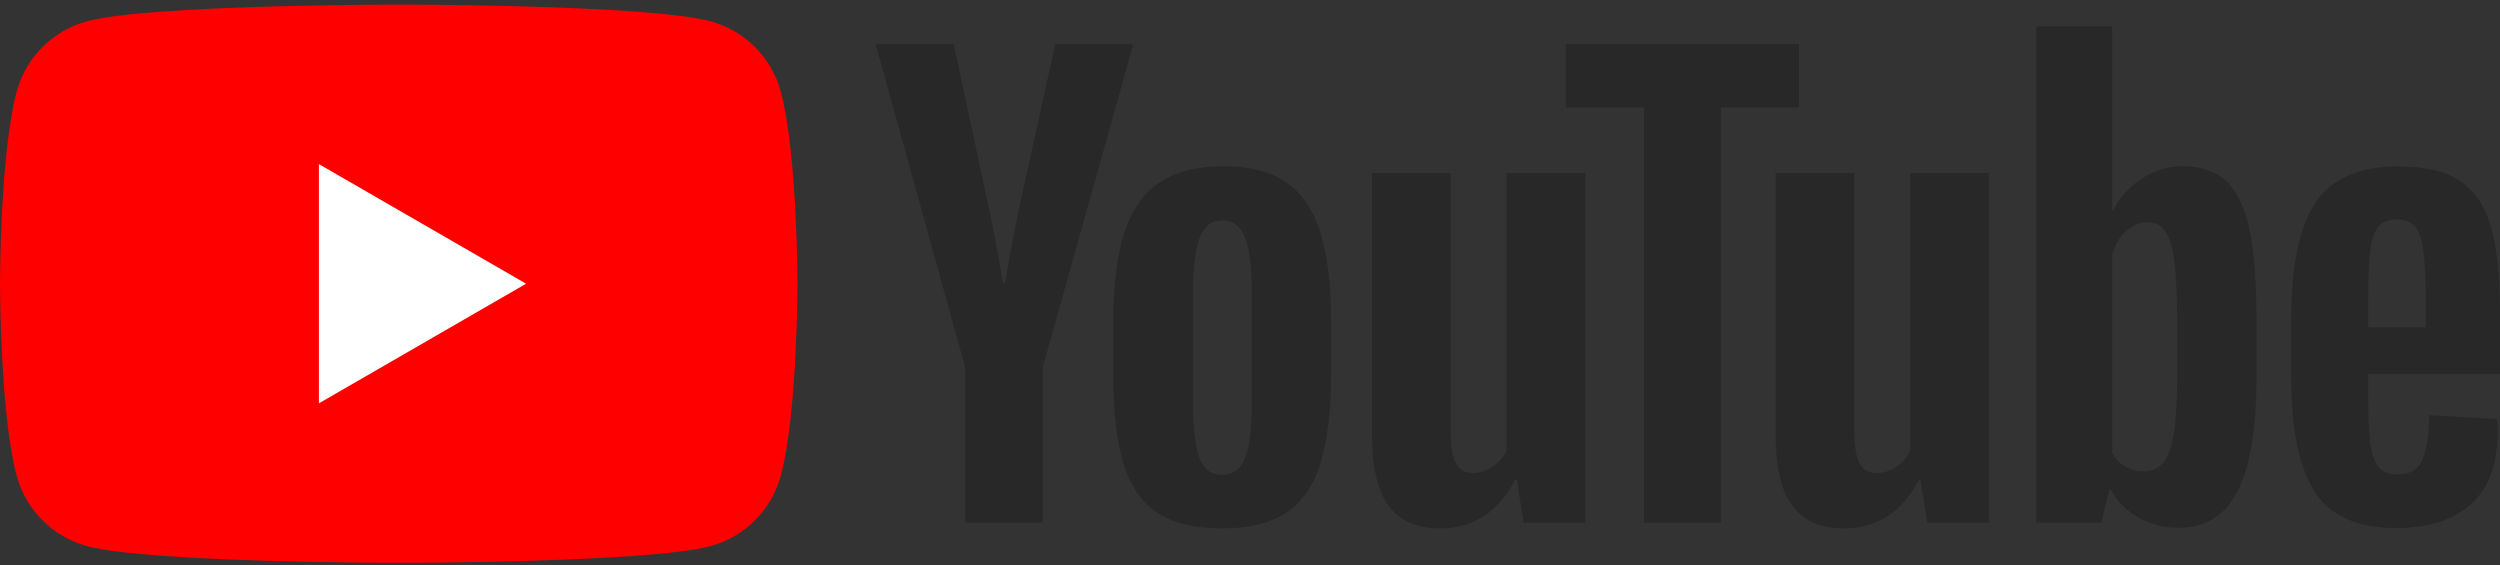
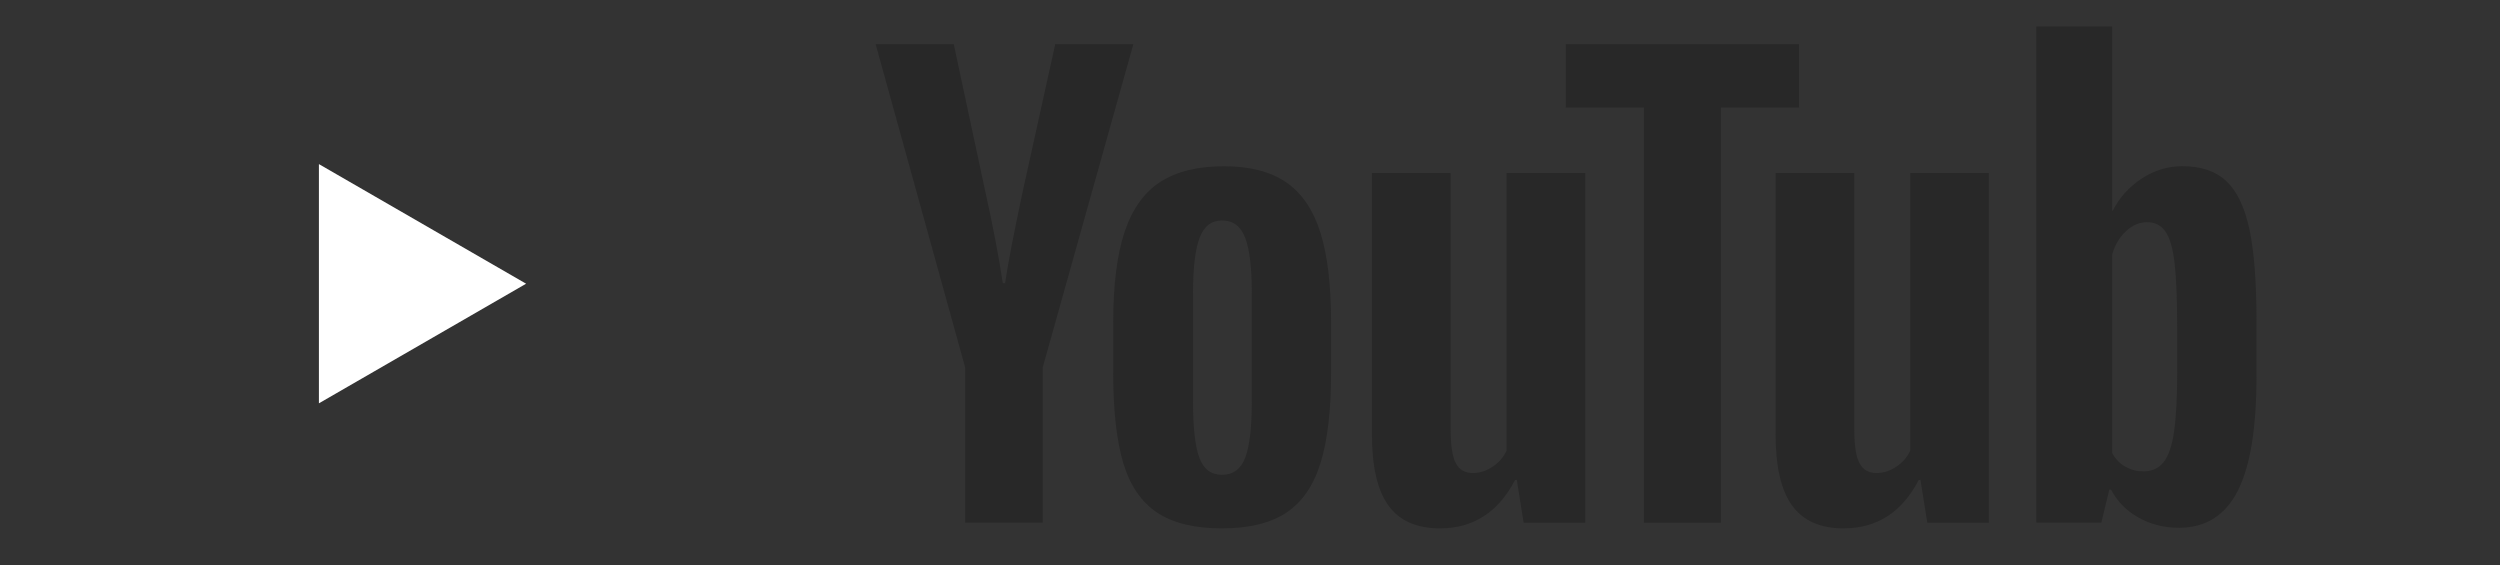
<svg xmlns="http://www.w3.org/2000/svg" width="345" height="78" viewBox="0 0 345 78" fill="none">
  <rect x="0" y="0" width="345" height="78" fill="#333333" stroke="none" />
-   <path d="M107.751 12.661C106.483 7.923 102.759 4.2 98.022 2.931C89.443 0.63 55.026 0.63 55.026 0.63C55.026 0.63 20.61 0.63 12.031 2.931C7.293 4.2 3.569 7.923 2.301 12.661C6.88794e-07 21.24 0 39.15 0 39.15C0 39.15 6.88794e-07 57.061 2.301 65.64C3.569 70.378 7.293 74.101 12.031 75.369C20.61 77.671 55.026 77.671 55.026 77.671C55.026 77.671 89.443 77.671 98.022 75.369C102.759 74.101 106.483 70.378 107.751 65.64C110.053 57.061 110.053 39.15 110.053 39.15C110.053 39.15 110.043 21.24 107.751 12.661Z" fill="#FF0000" />
  <path d="M44.01 55.658L72.602 39.152L44.01 22.646V55.658Z" fill="white" />
  <path d="M133.194 50.72L120.837 6.094H131.618L135.948 26.323C137.053 31.306 137.859 35.555 138.385 39.07H138.702C139.064 36.551 139.88 32.33 141.139 26.396L145.623 6.094H156.404L143.893 50.72V72.127H133.185V50.72H133.194Z" fill="#282828" />
  <path d="M159.647 70.713C157.473 69.245 155.923 66.962 154.999 63.864C154.084 60.766 153.623 56.653 153.623 51.507V44.504C153.623 39.313 154.148 35.137 155.199 31.993C156.25 28.85 157.889 26.549 160.118 25.108C162.347 23.668 165.273 22.943 168.897 22.943C172.466 22.943 175.319 23.677 177.475 25.144C179.623 26.612 181.199 28.913 182.195 32.029C183.192 35.155 183.69 39.313 183.69 44.504V51.507C183.69 56.653 183.201 60.784 182.232 63.9C181.262 67.026 179.686 69.309 177.512 70.749C175.338 72.19 172.384 72.914 168.661 72.914C164.82 72.923 161.821 72.18 159.647 70.713ZM171.841 63.157C172.439 61.581 172.747 59.017 172.747 55.448V40.419C172.747 36.958 172.448 34.421 171.841 32.827C171.234 31.223 170.174 30.426 168.652 30.426C167.184 30.426 166.142 31.223 165.545 32.827C164.937 34.43 164.639 36.958 164.639 40.419V55.448C164.639 59.017 164.928 61.59 165.508 63.157C166.088 64.734 167.13 65.522 168.652 65.522C170.174 65.522 171.234 64.734 171.841 63.157Z" fill="#282828" />
  <path d="M218.759 72.137H210.261L209.319 66.23H209.084C206.773 70.687 203.313 72.916 198.693 72.916C195.495 72.916 193.13 71.865 191.608 69.772C190.086 67.67 189.325 64.391 189.325 59.934V23.887H200.188V59.3C200.188 61.456 200.423 62.987 200.894 63.902C201.365 64.817 202.153 65.279 203.258 65.279C204.201 65.279 205.107 64.989 205.976 64.409C206.846 63.829 207.48 63.095 207.906 62.208V23.878H218.759V72.137Z" fill="#282828" />
  <path d="M248.265 14.835H237.485V72.135H226.858V14.835H216.078V6.102H248.265V14.835Z" fill="#282828" />
  <path d="M274.464 72.137H265.967L265.025 66.23H264.789C262.479 70.687 259.019 72.916 254.398 72.916C251.2 72.916 248.836 71.865 247.314 69.772C245.792 67.67 245.031 64.391 245.031 59.934V23.887H255.893V59.3C255.893 61.456 256.128 62.987 256.6 63.902C257.071 64.817 257.859 65.279 258.964 65.279C259.906 65.279 260.812 64.989 261.682 64.409C262.552 63.829 263.186 63.095 263.611 62.208V23.878H274.464V72.137Z" fill="#282828" />
  <path d="M310.412 31.595C309.751 28.552 308.691 26.35 307.223 24.982C305.756 23.614 303.735 22.935 301.163 22.935C299.17 22.935 297.303 23.496 295.573 24.629C293.843 25.761 292.502 27.238 291.56 29.077H291.478V3.656H281.015V72.127H289.983L291.088 67.561H291.324C292.167 69.192 293.426 70.469 295.102 71.42C296.778 72.362 298.644 72.834 300.692 72.834C304.361 72.834 307.069 71.139 308.8 67.76C310.53 64.372 311.399 59.09 311.399 51.898V44.26C311.399 38.87 311.064 34.639 310.412 31.595ZM300.456 51.281C300.456 54.796 300.311 57.55 300.021 59.543C299.731 61.536 299.251 62.959 298.562 63.792C297.883 64.635 296.959 65.051 295.808 65.051C294.912 65.051 294.087 64.843 293.326 64.417C292.565 64.001 291.949 63.366 291.478 62.533V35.147C291.84 33.833 292.475 32.764 293.372 31.922C294.259 31.079 295.238 30.662 296.279 30.662C297.385 30.662 298.236 31.097 298.834 31.958C299.441 32.828 299.858 34.277 300.094 36.324C300.329 38.372 300.447 41.28 300.447 45.057V51.281H300.456Z" fill="#282828" />
-   <path d="M326.809 54.062C326.809 57.16 326.899 59.48 327.081 61.029C327.262 62.578 327.642 63.702 328.222 64.417C328.802 65.124 329.69 65.477 330.895 65.477C332.516 65.477 333.64 64.843 334.237 63.584C334.844 62.324 335.171 60.223 335.225 57.288L344.592 57.84C344.647 58.257 344.674 58.836 344.674 59.57C344.674 64.027 343.451 67.361 341.014 69.563C338.577 71.764 335.125 72.869 330.668 72.869C325.314 72.869 321.563 71.193 319.416 67.832C317.26 64.472 316.191 59.281 316.191 52.25V43.825C316.191 36.587 317.306 31.296 319.534 27.962C321.763 24.629 325.577 22.962 330.985 22.962C334.708 22.962 337.571 23.641 339.564 25.009C341.557 26.377 342.961 28.497 343.777 31.387C344.592 34.277 345 38.263 345 43.354V51.616H326.809V54.062ZM328.186 31.323C327.633 32.003 327.271 33.117 327.081 34.666C326.899 36.215 326.809 38.562 326.809 41.715V45.175H334.754V41.715C334.754 38.616 334.645 36.27 334.437 34.666C334.228 33.063 333.848 31.939 333.295 31.278C332.743 30.626 331.891 30.291 330.74 30.291C329.581 30.3 328.729 30.644 328.186 31.323Z" fill="#282828" />
</svg>